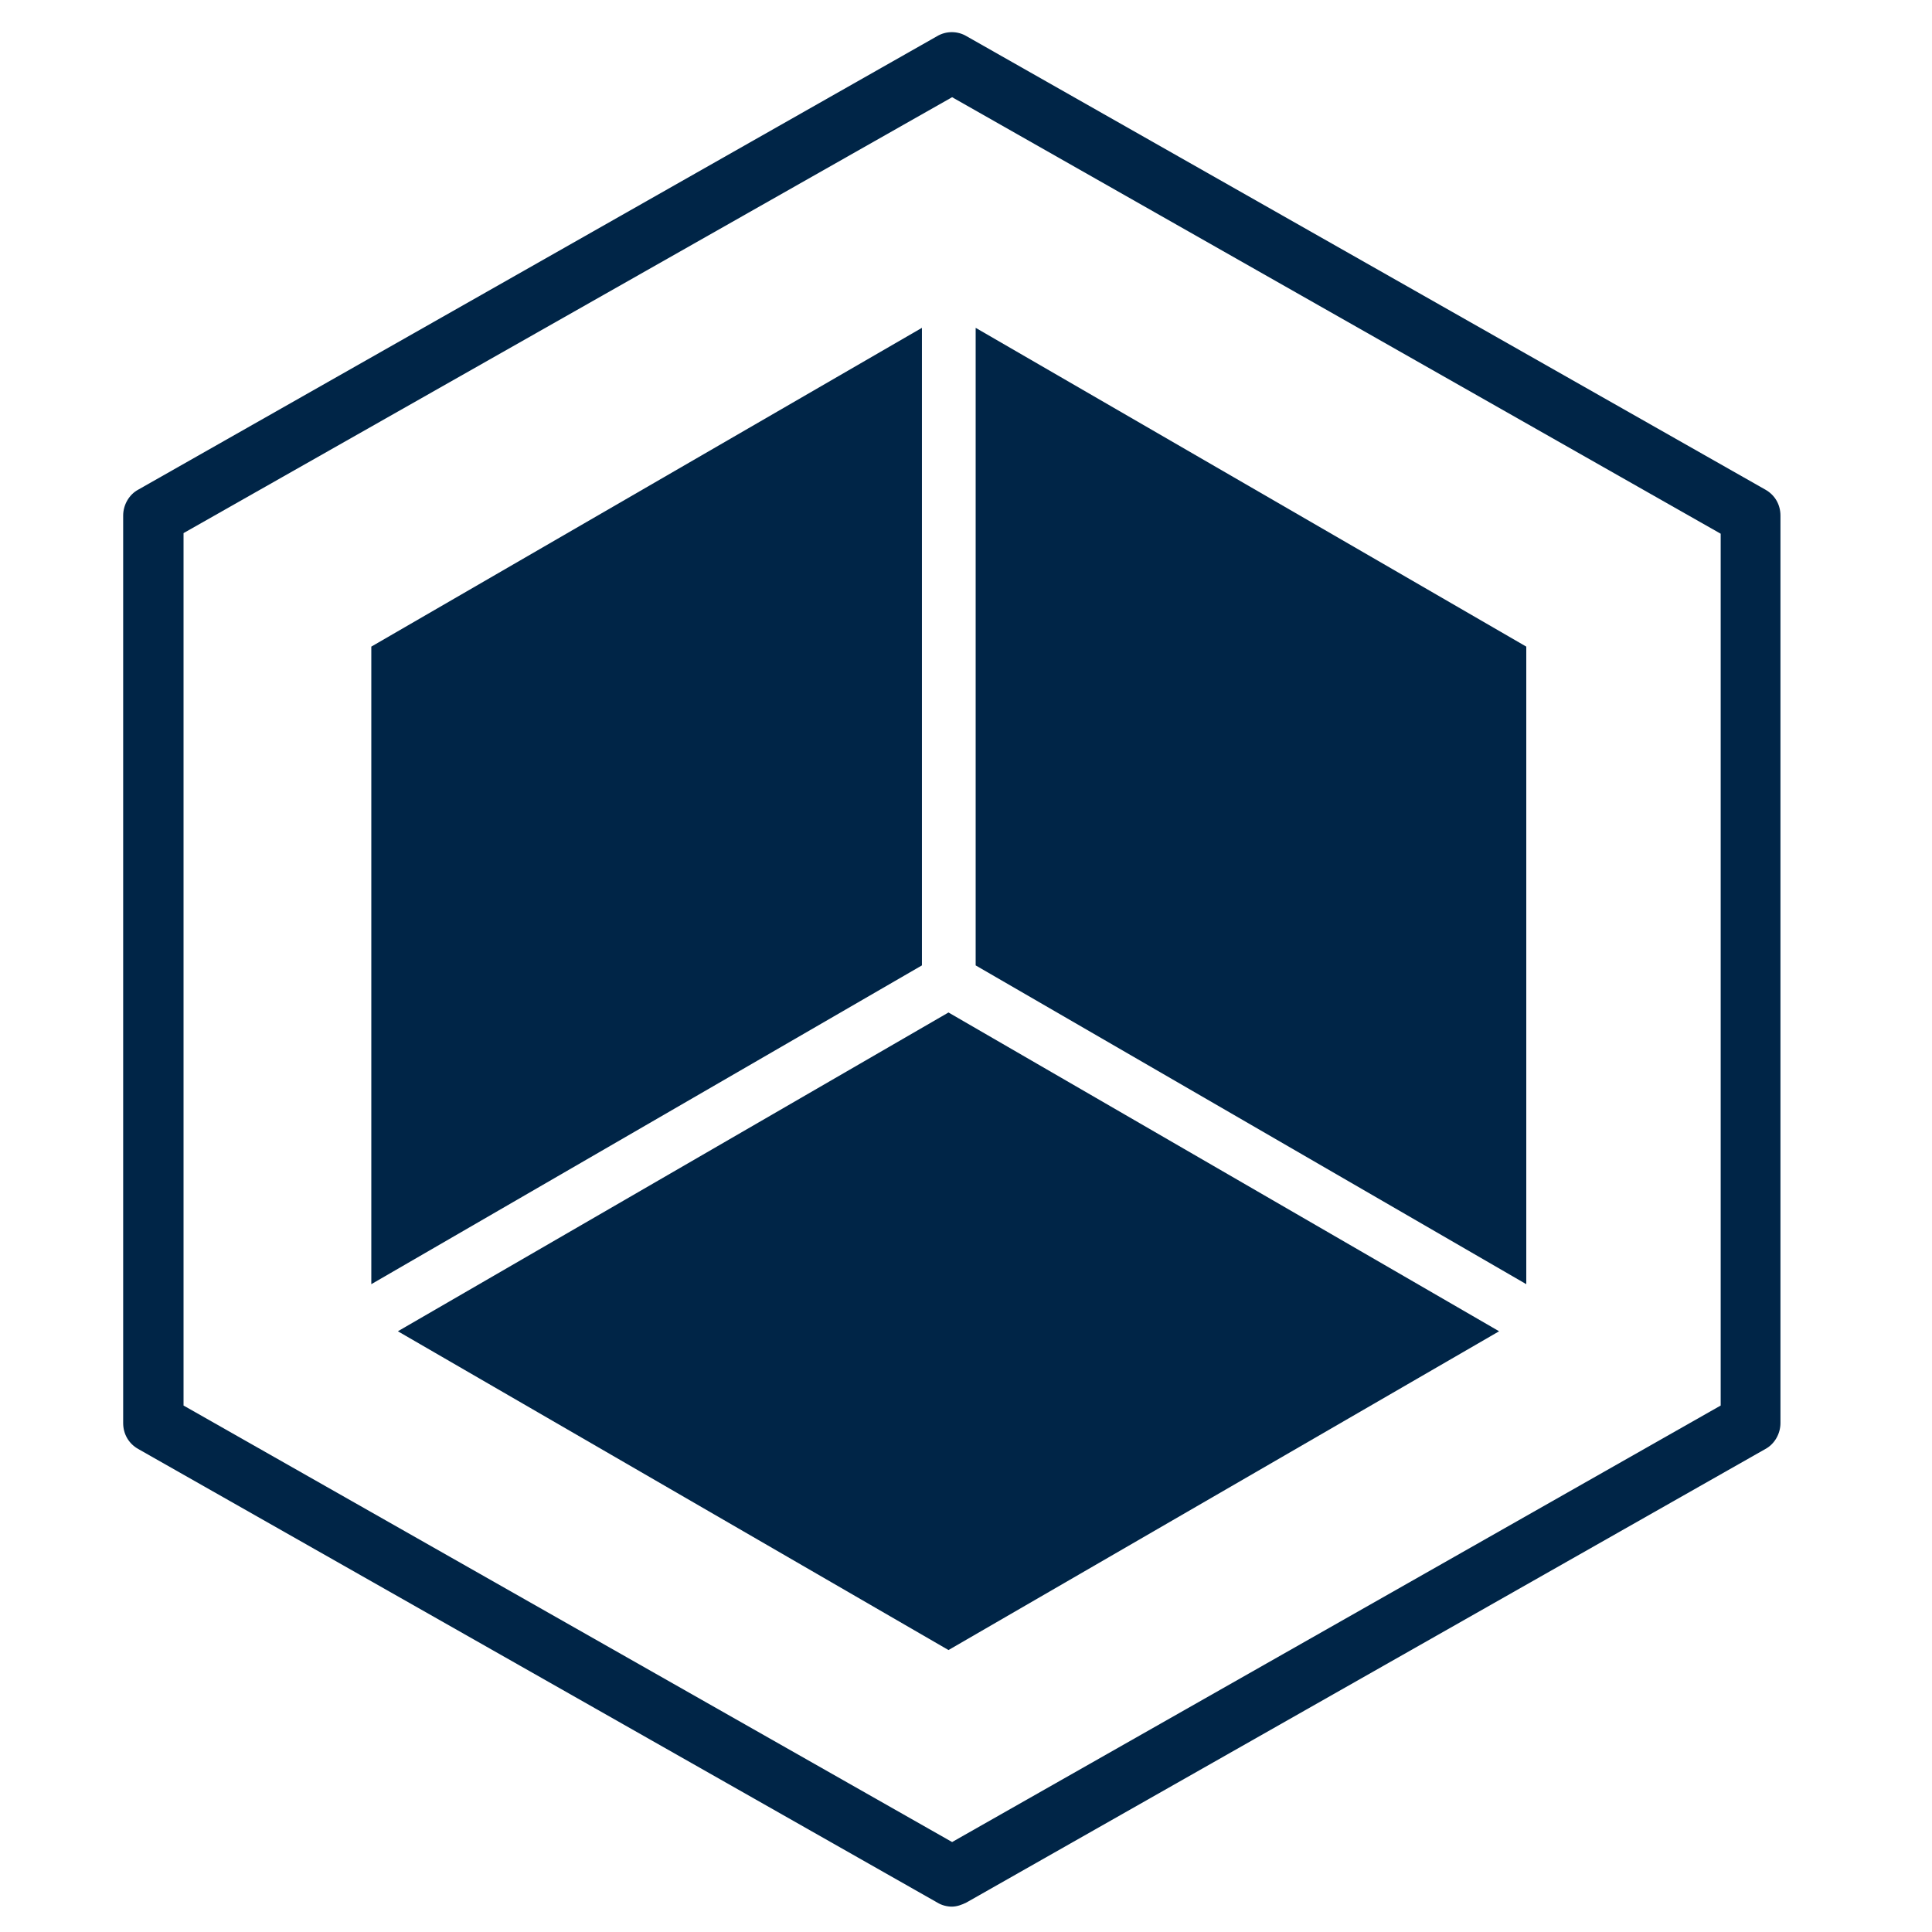
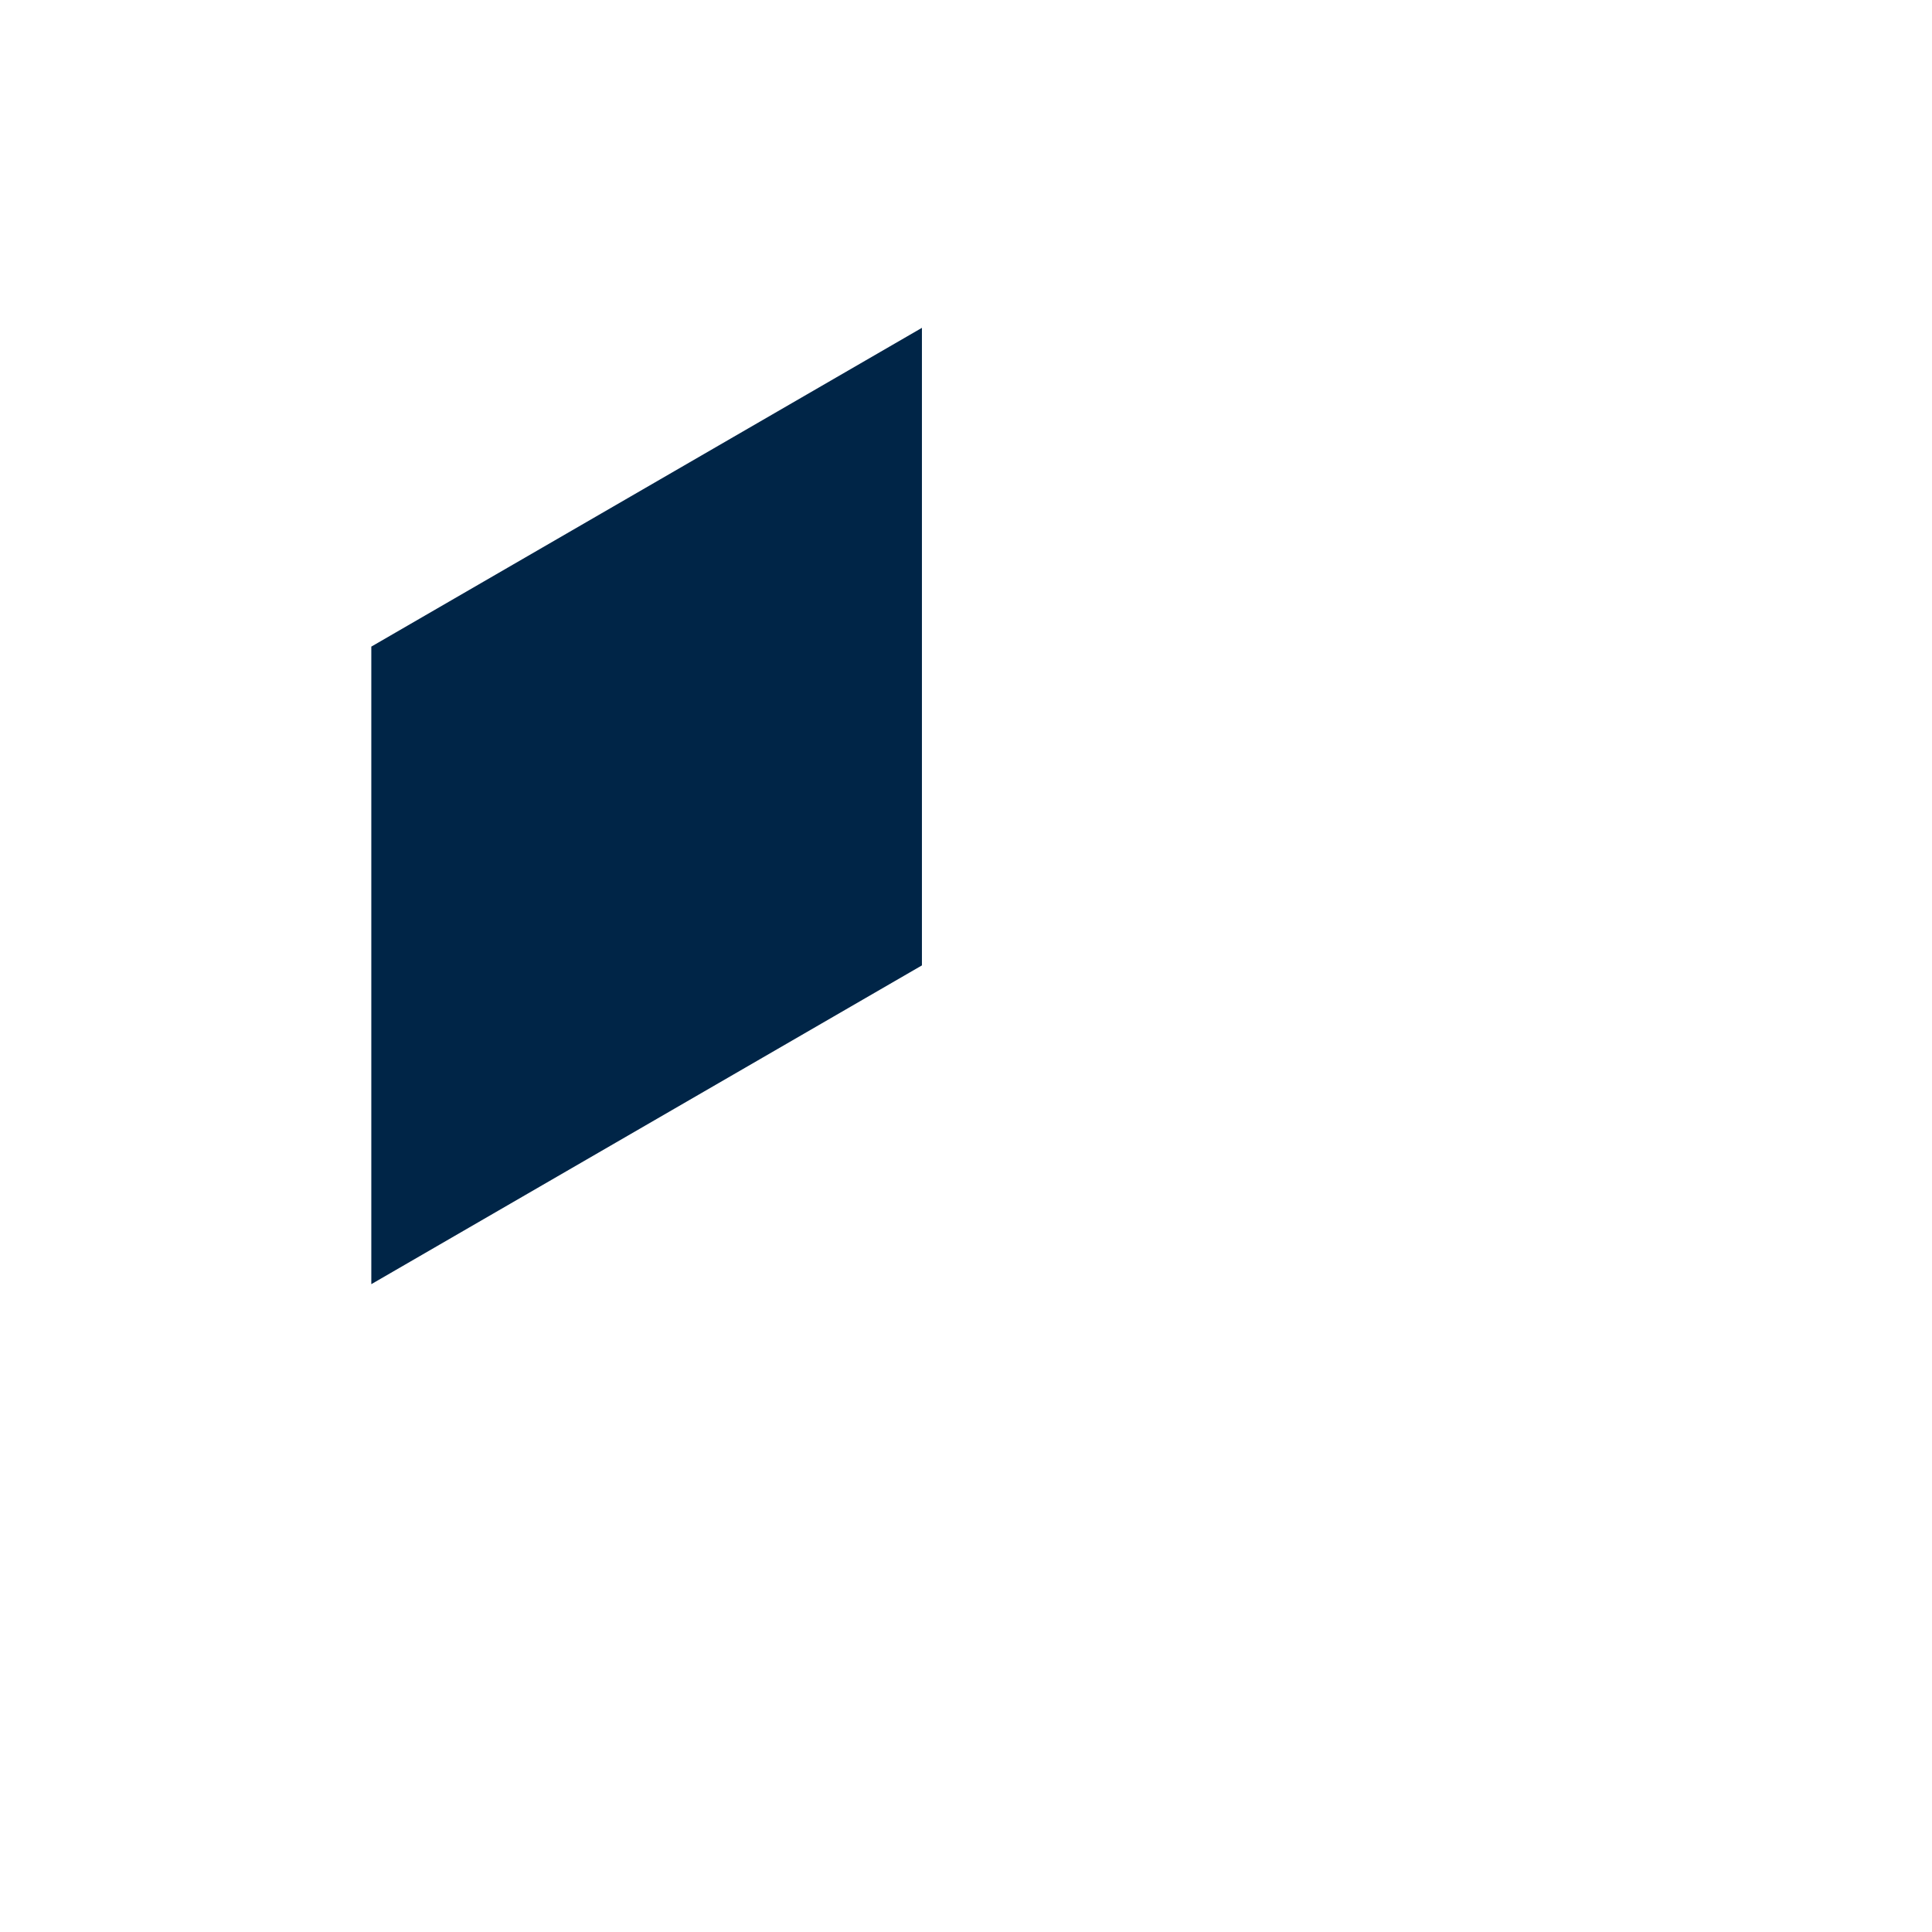
<svg xmlns="http://www.w3.org/2000/svg" id="Layer_1" data-name="Layer 1" viewBox="0 0 32 32">
  <defs>
    <style> .cls-1 { fill: #002547; stroke-width: 0px; } </style>
  </defs>
  <g>
-     <path class="cls-1" d="M16.16,5.43v10.56l9.12,5.28v-10.56l-9.12-5.28Z" />
-     <path class="cls-1" d="M6.59,22.05l9.12,5.28,9.12-5.28-9.12-5.28-9.12,5.28Z" />
    <path class="cls-1" d="M15.27,5.43l-9.12,5.28v10.56l9.12-5.28V5.43Z" />
  </g>
-   <path class="cls-1" d="M15.77,31.58c-.08,0-.17-.02-.25-.07l-13.23-7.51c-.16-.09-.25-.25-.25-.43v-15.03c0-.18.1-.35.25-.43L15.52.6c.15-.09.34-.09.49,0l13.23,7.51c.16.09.25.25.25.43v15.03c0,.18-.1.35-.25.43l-13.23,7.51c-.08.04-.16.07-.25.07ZM3.04,23.28l12.73,7.23,12.73-7.23v-14.44L15.77,1.61,3.04,8.83v14.44ZM28.99,23.57h0,0Z" />
</svg>